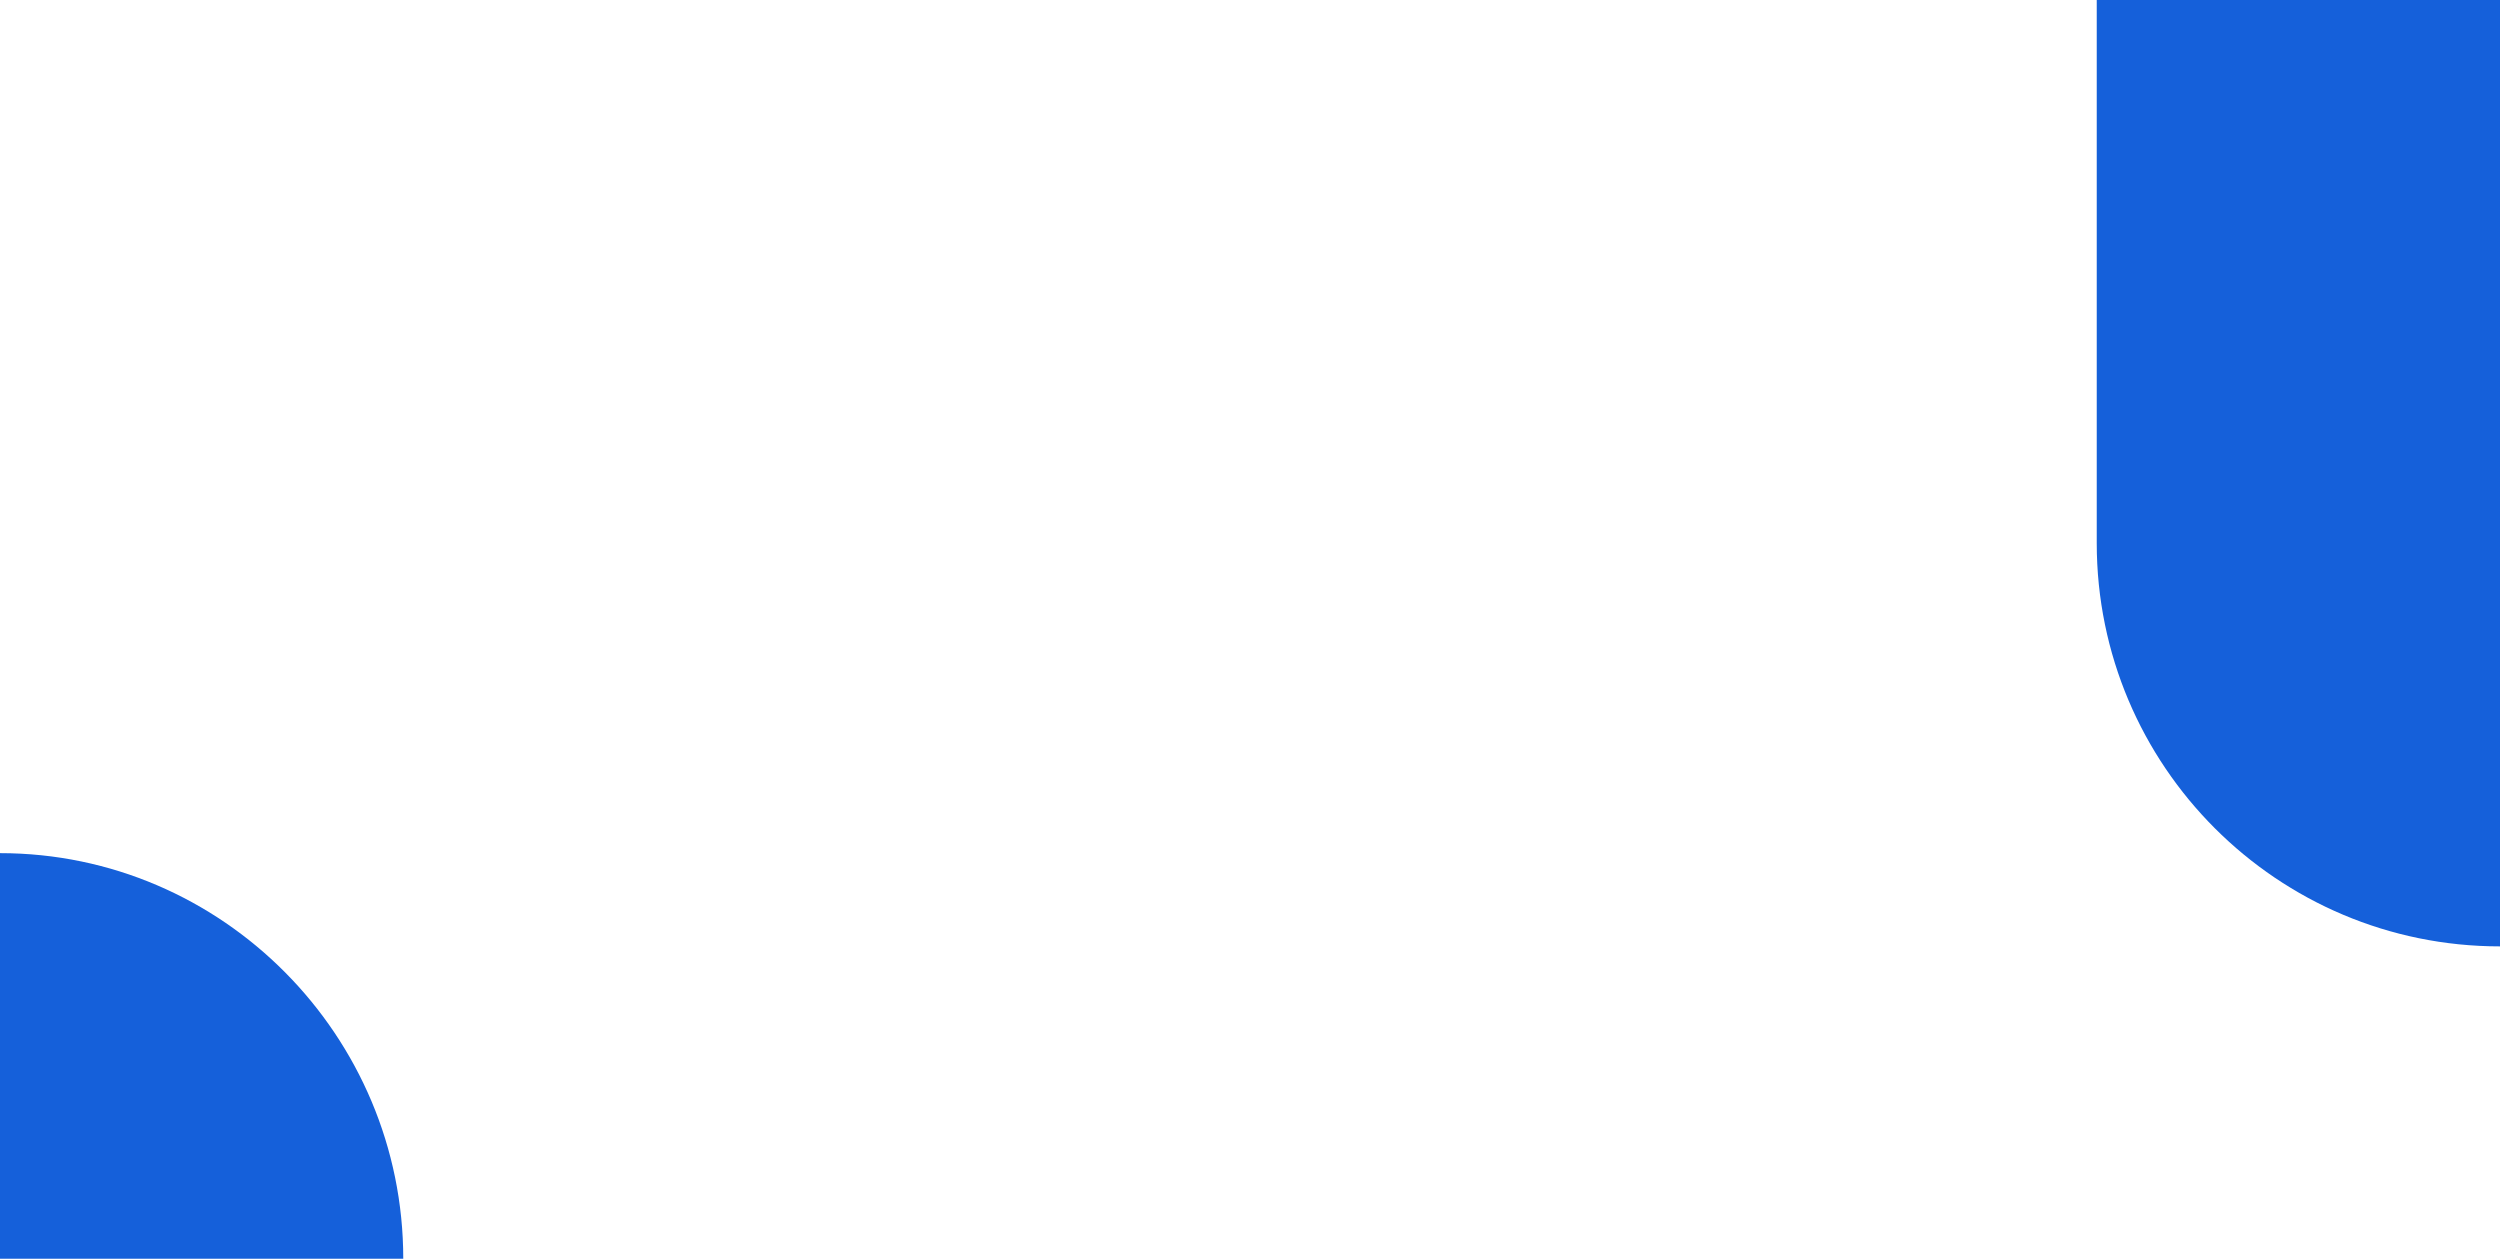
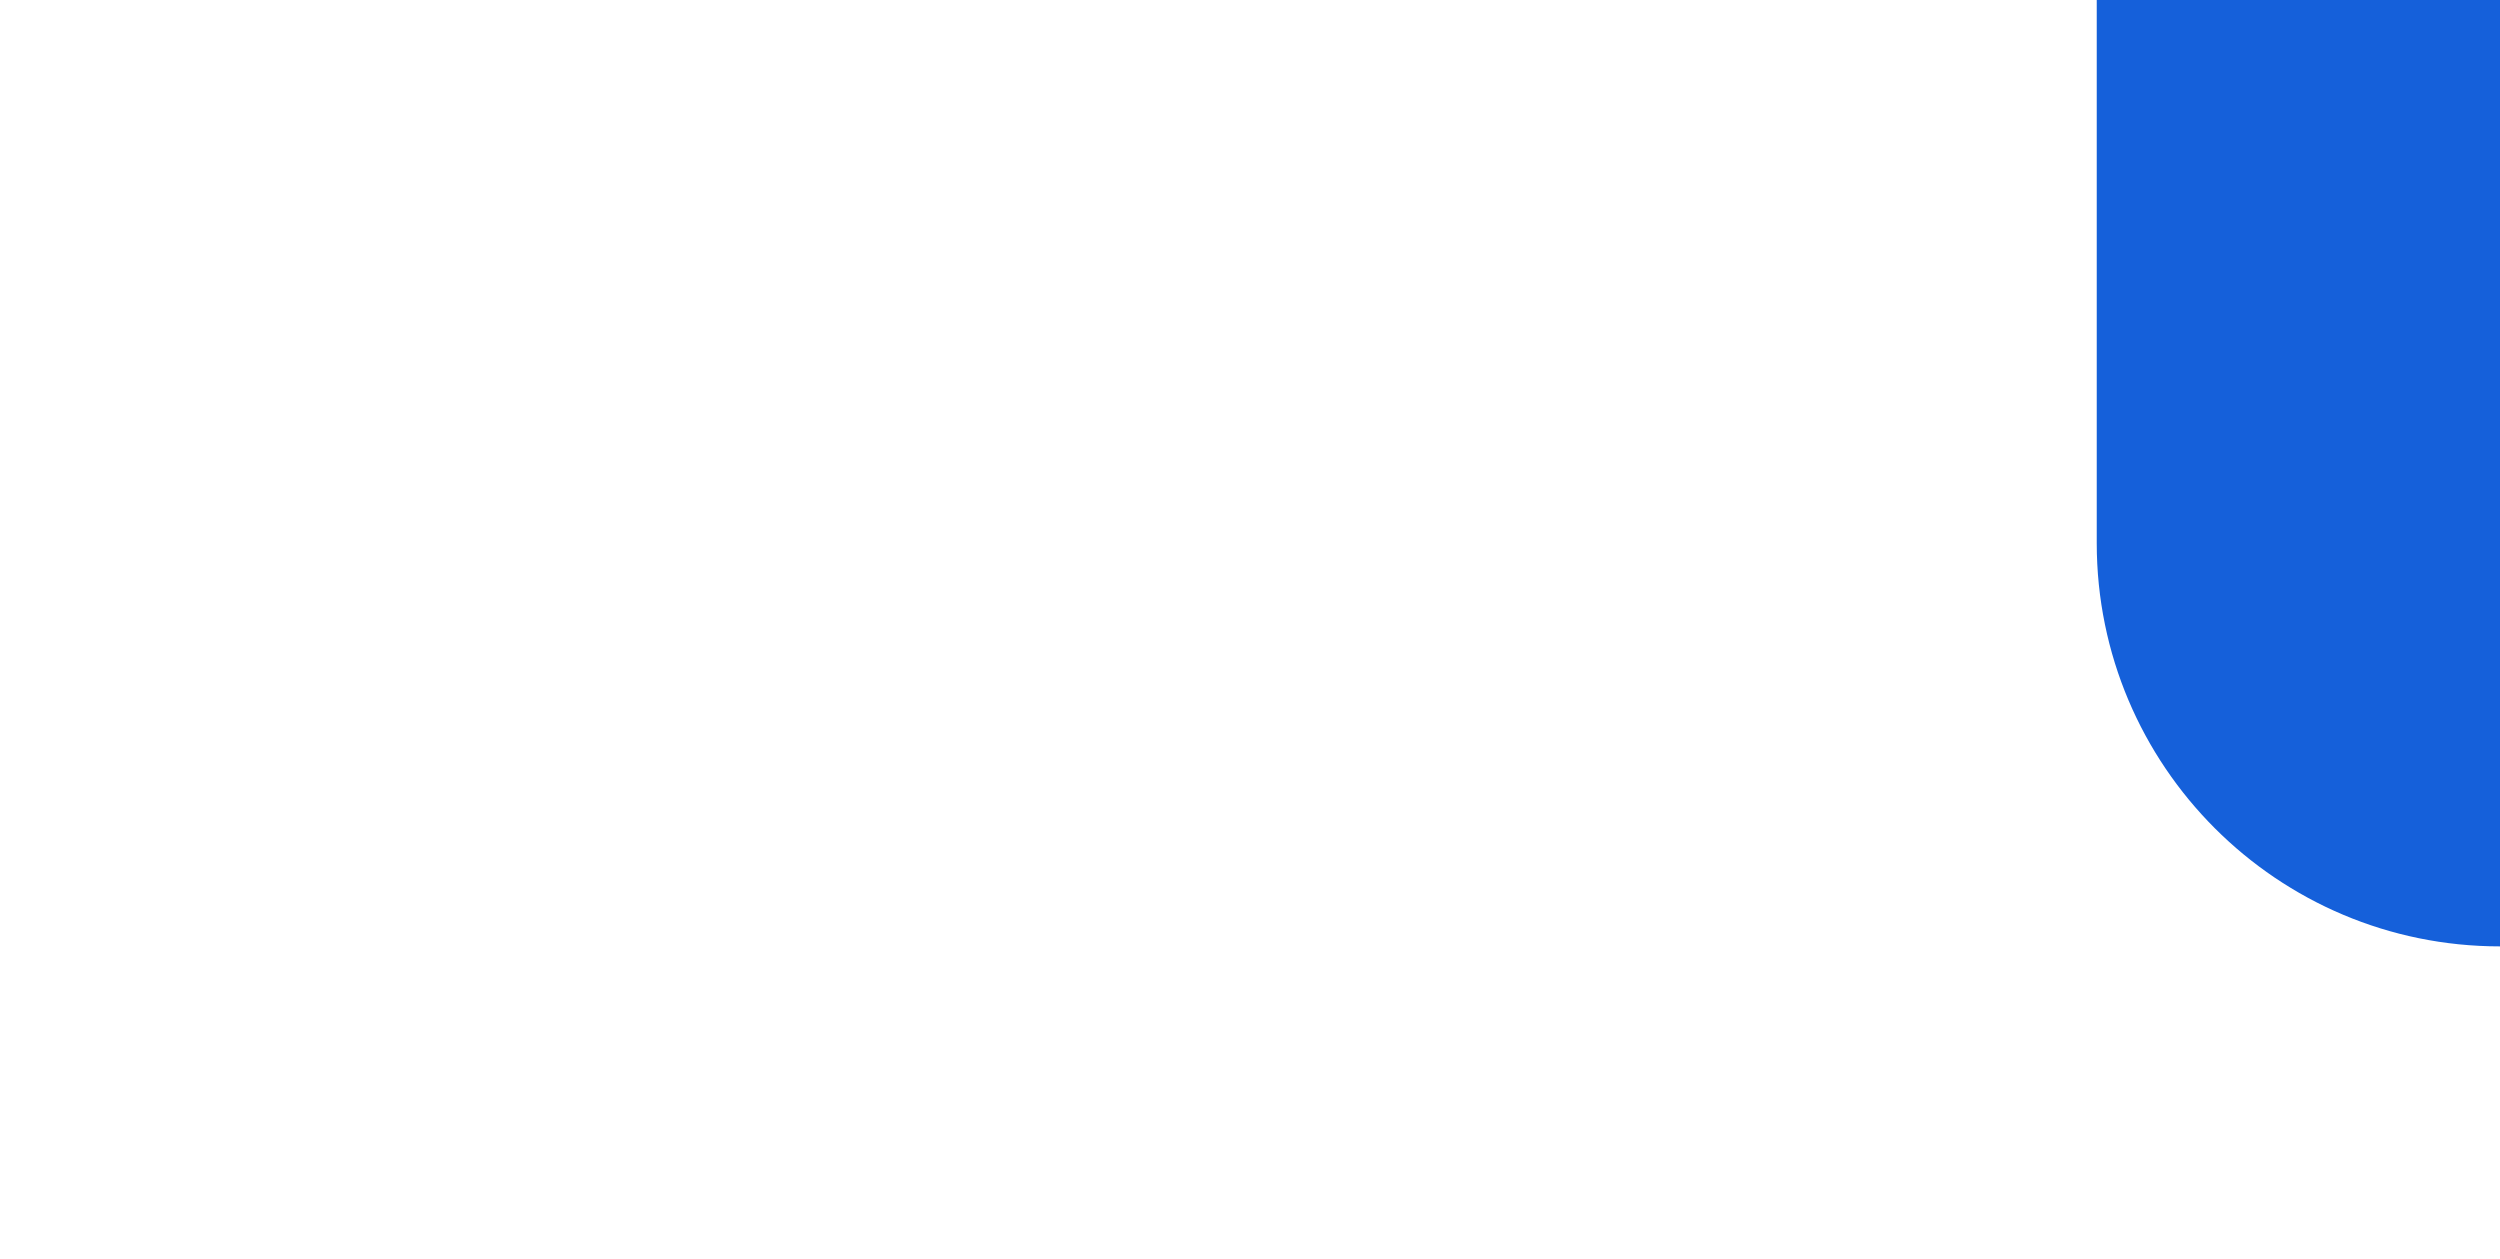
<svg xmlns="http://www.w3.org/2000/svg" width="2145" height="1080" viewBox="0 0 2145 1080" fill="none">
-   <path d="M0 1080L-1.52116e-05 732V732C191.091 732 346 888.909 346 1080V1080L0 1080Z" fill="#1560da" />
  <path d="M2145 0L2145 812V812C1953.91 812 1799 657.091 1799 466L1799 4.12601e-06L2145 0Z" fill="#1560da" />
</svg>